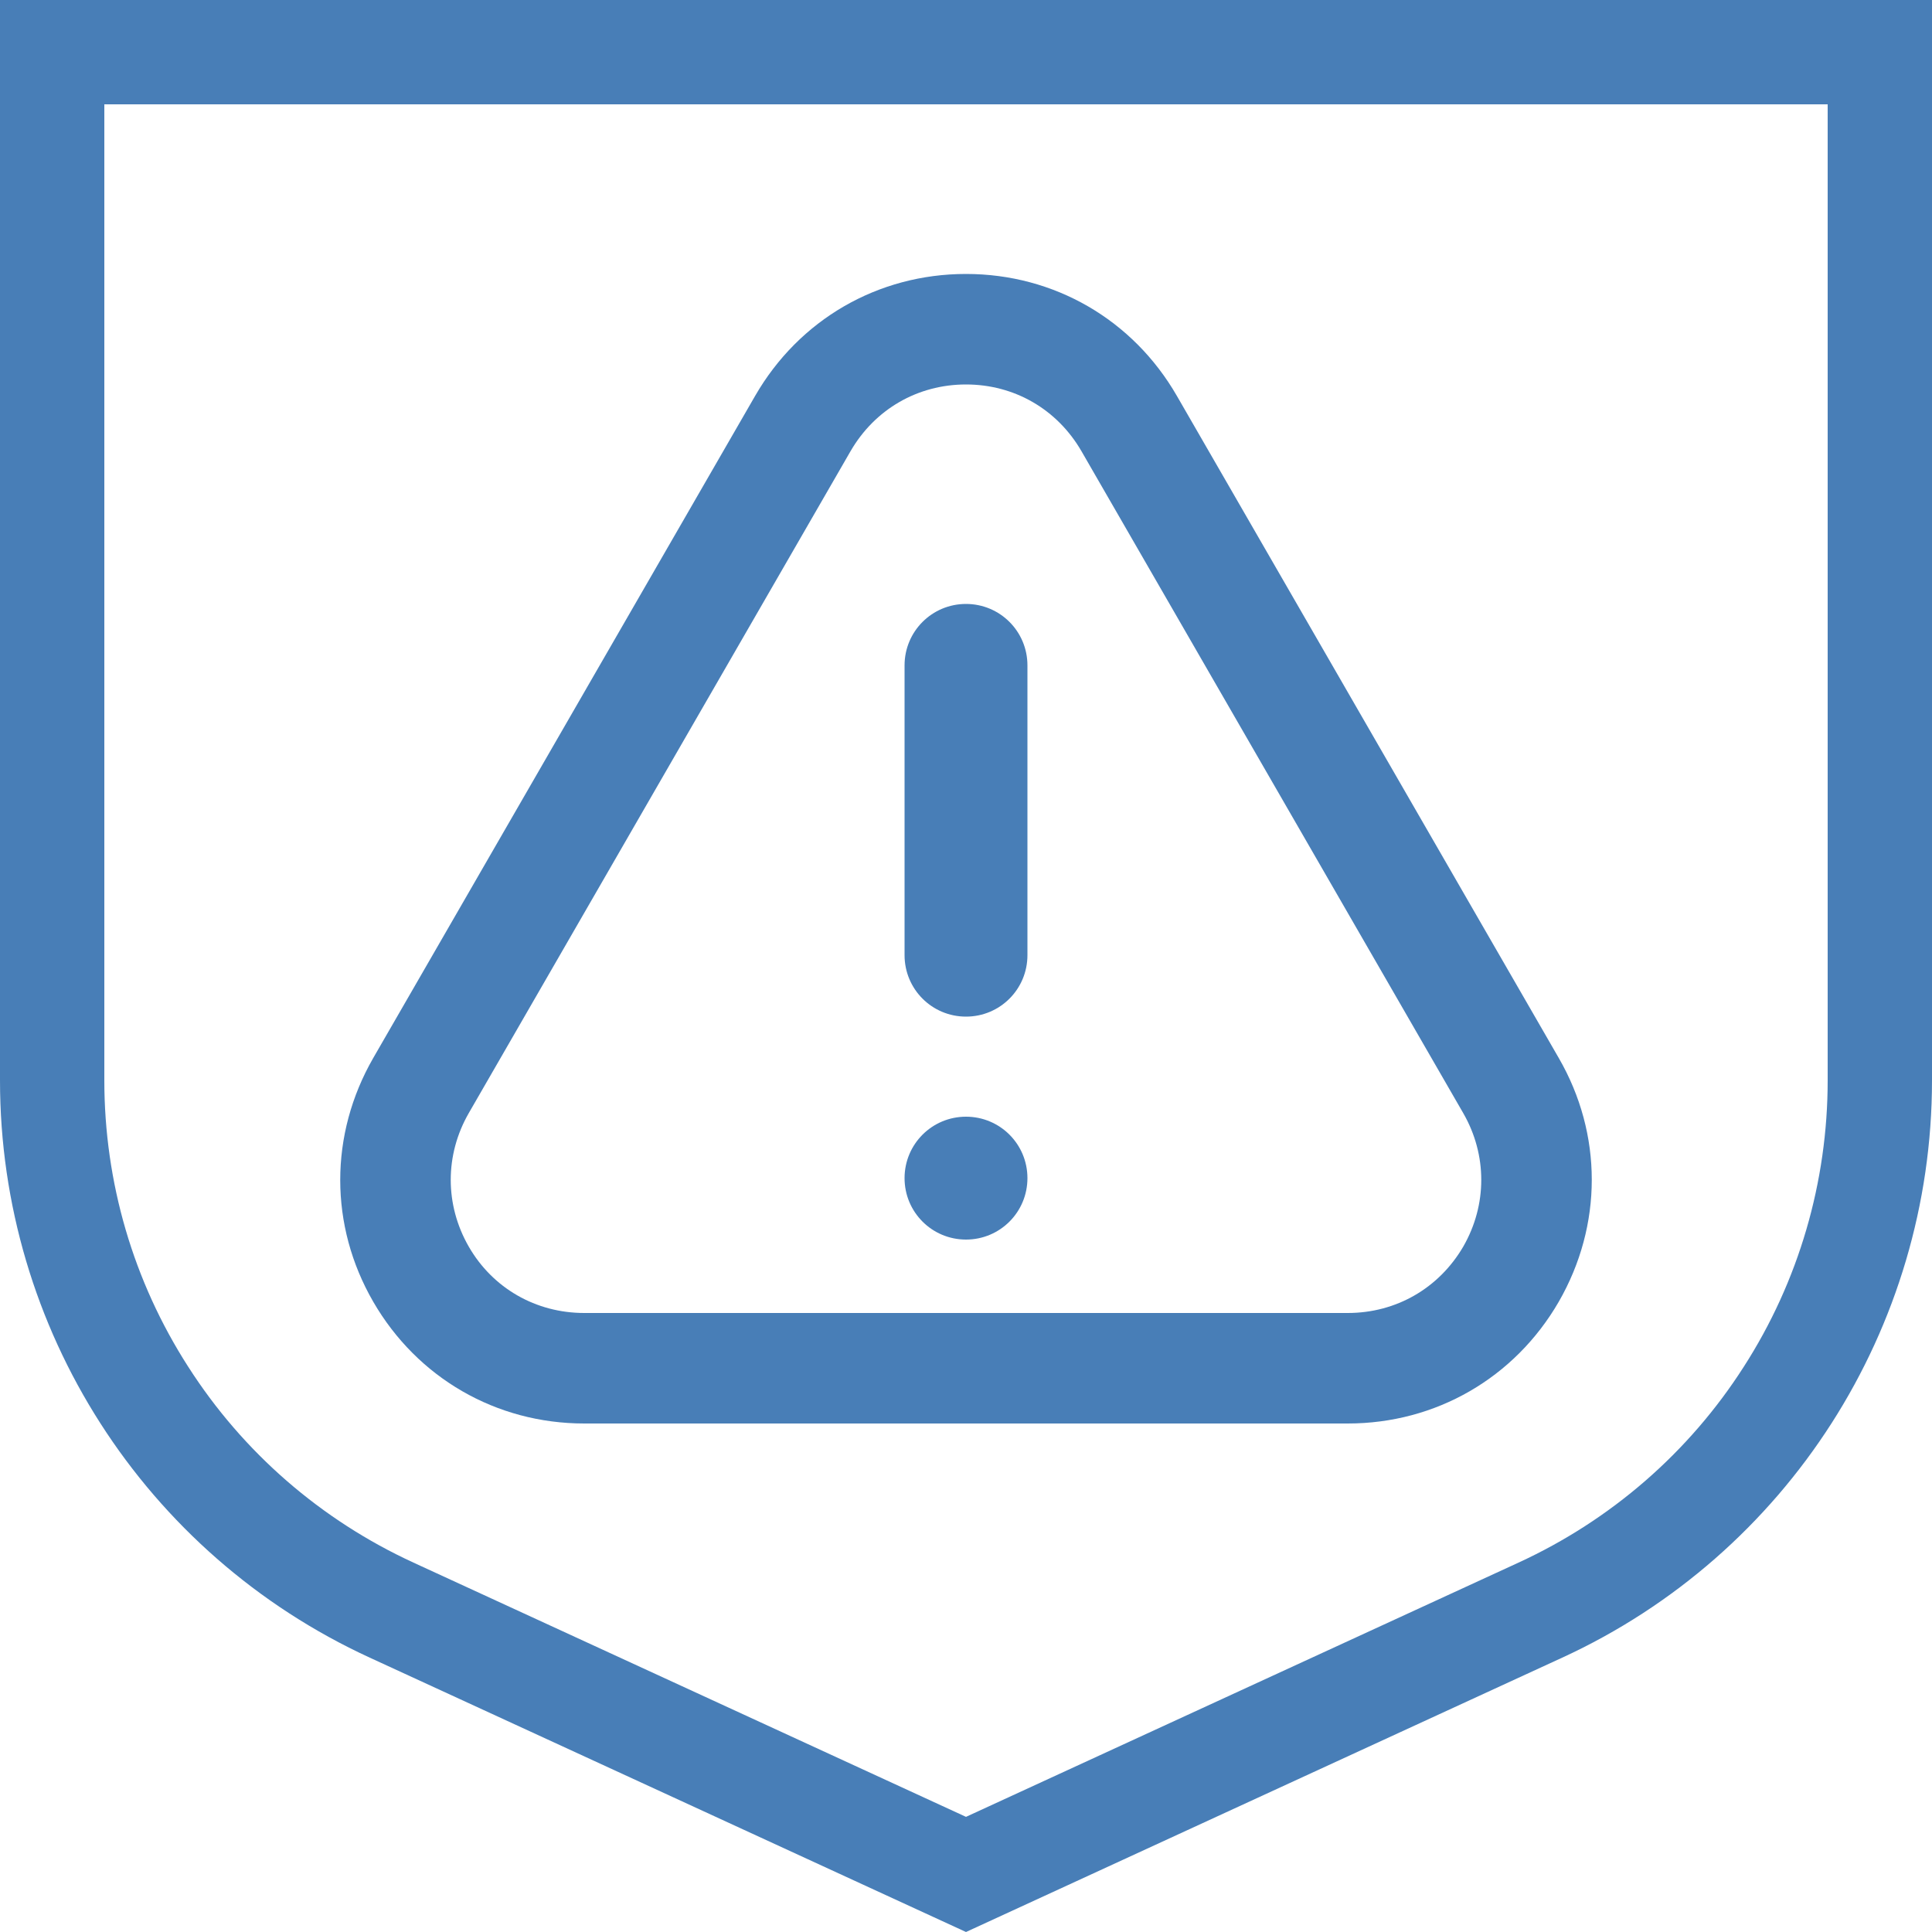
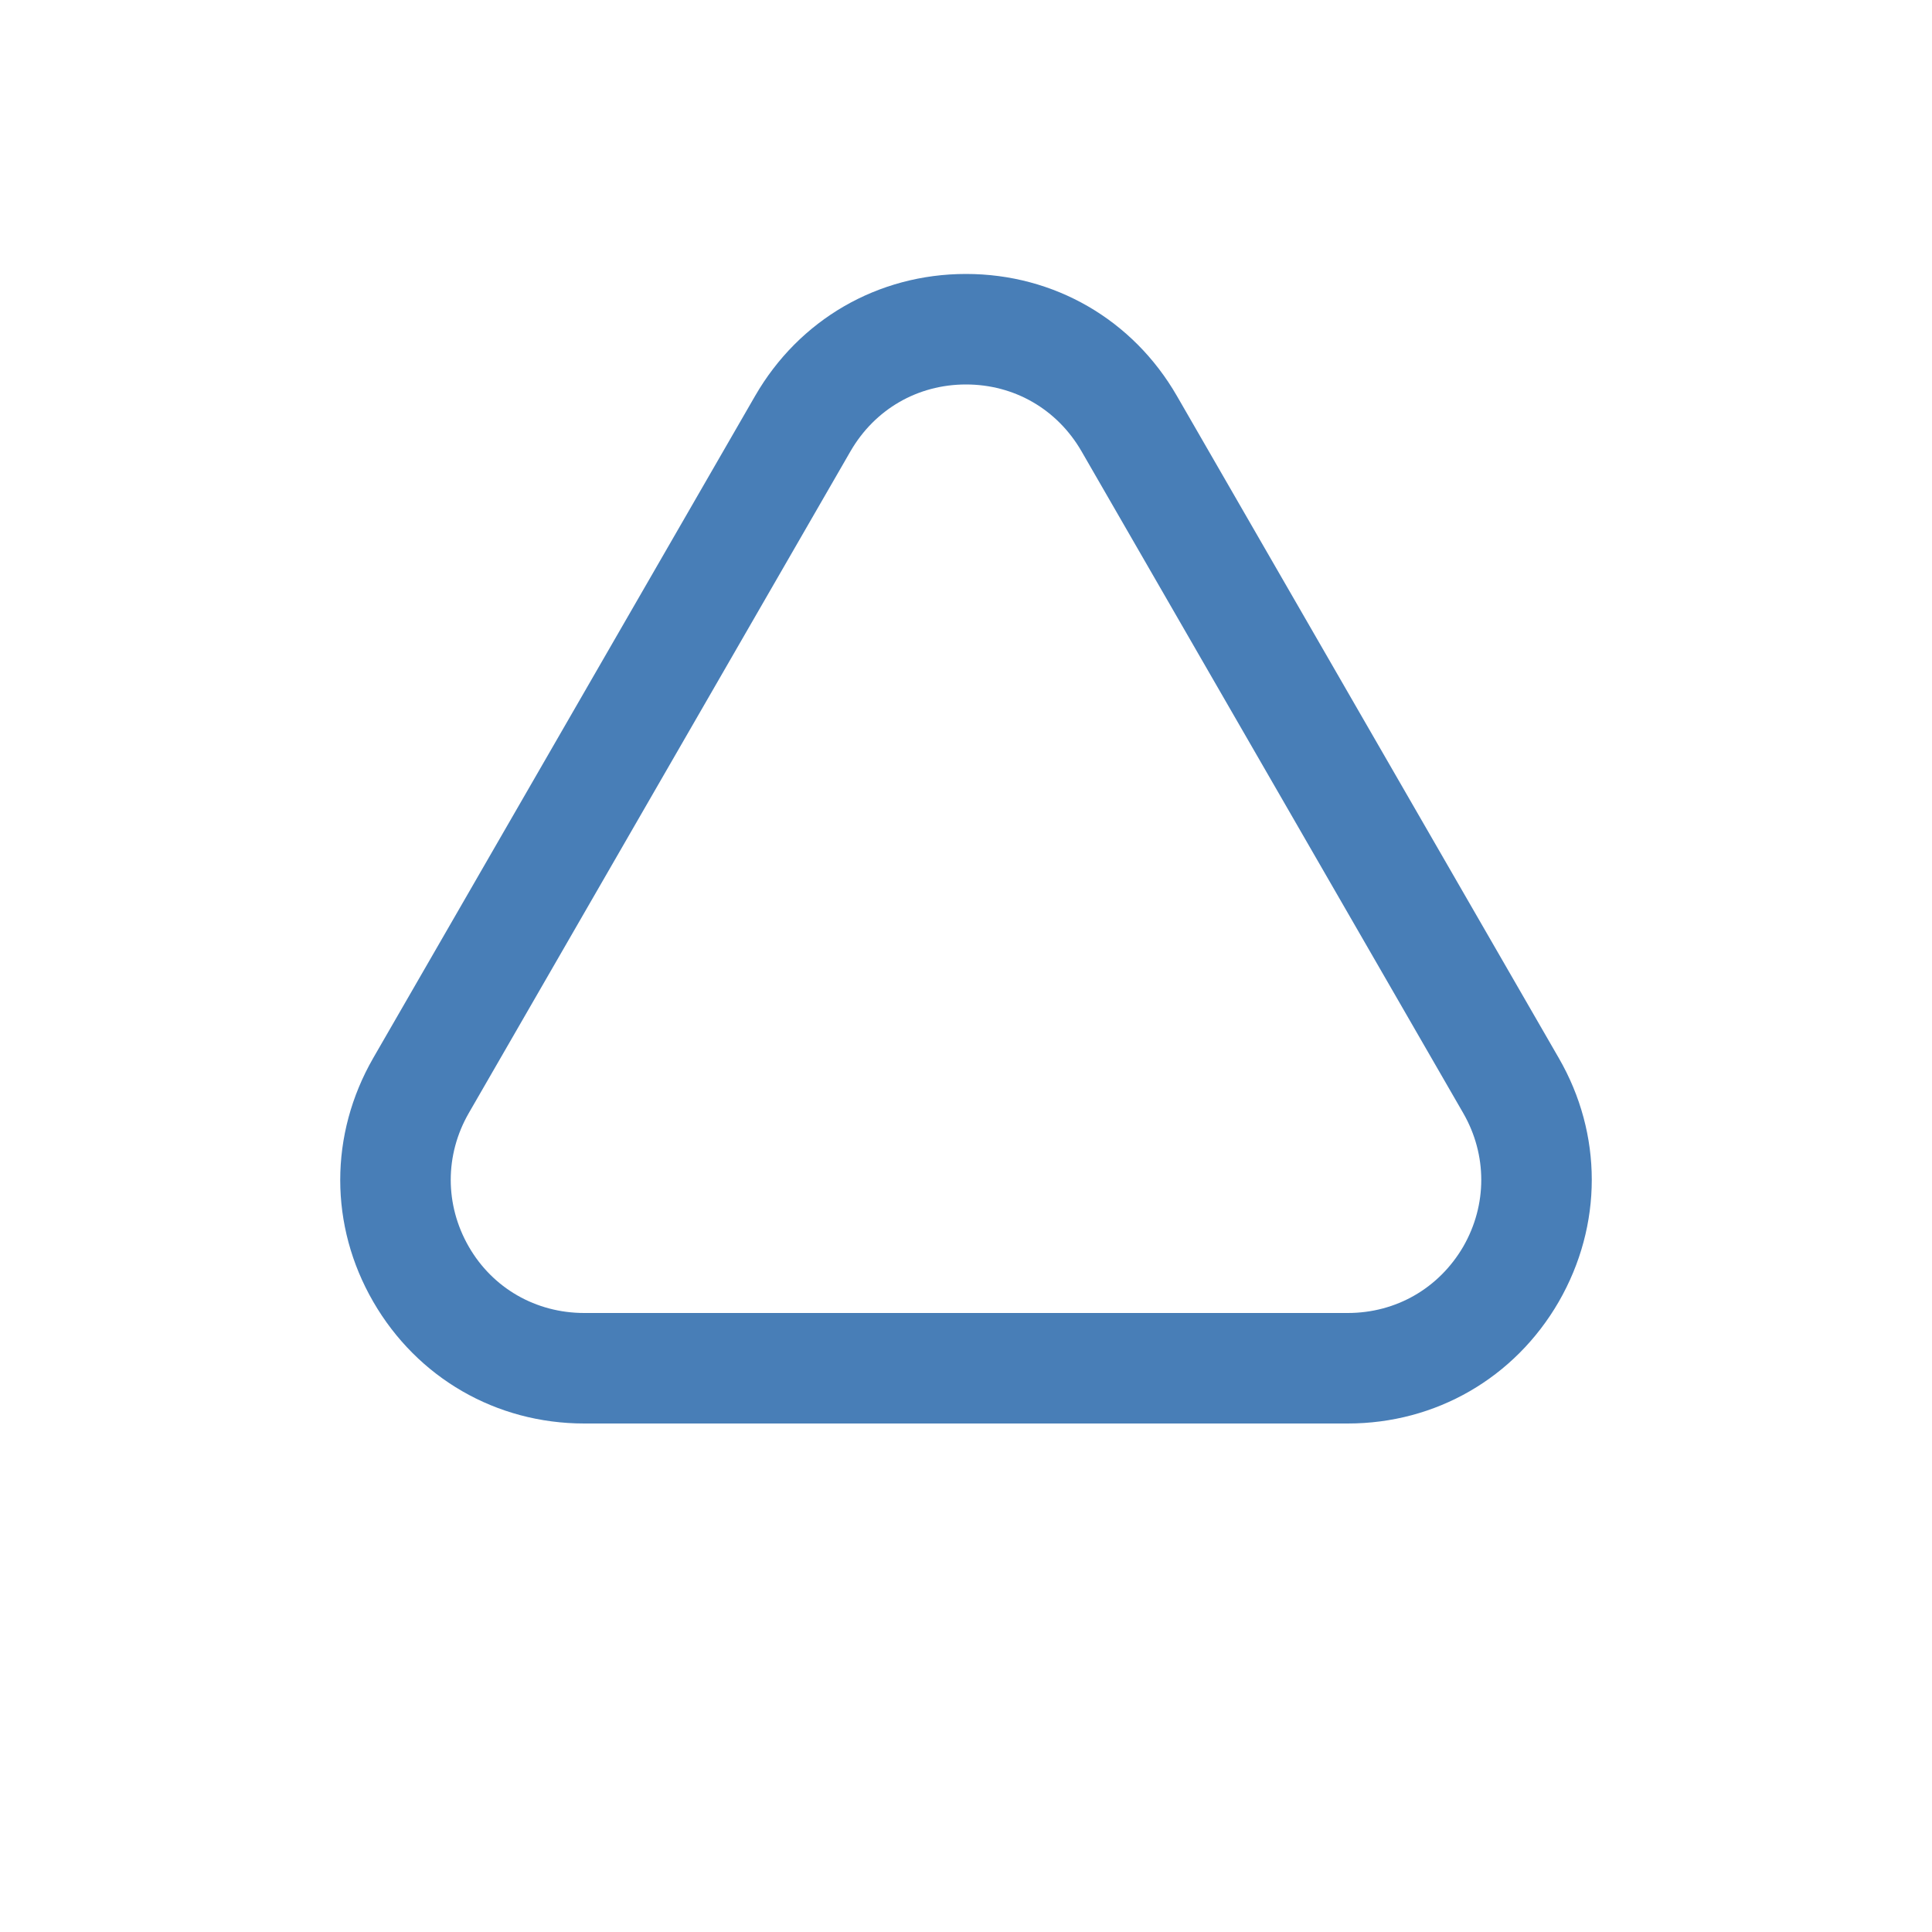
<svg xmlns="http://www.w3.org/2000/svg" version="1.1" id="Layer_1" x="0px" y="0px" viewBox="0 0 500 500" style="enable-background:new 0 0 500 500;" xml:space="preserve">
  <style type="text/css">
	.st0{fill:#487EB7;}
</style>
  <g>
    <path class="st0" d="M348.8,368.4H151.2c-22.8,0-43.2-11.8-54.6-31.5c-11.4-19.7-11.4-43.3,0-63.1l98.8-171.3   c11.4-19.8,31.8-31.6,54.6-31.6s43.2,11.8,54.6,31.6l98.8,171.3c11.4,19.7,11.4,43.3,0,63.1C392,356.6,371.6,368.4,348.8,368.4z    M250,99.5c-12.5,0-23.6,6.4-29.9,17.3l-98.8,171.3c-6.2,10.8-6.2,23.7,0,34.5c6.2,10.8,17.4,17.2,29.9,17.2h197.6   c12.5,0,23.6-6.4,29.9-17.2c6.2-10.8,6.2-23.7,0-34.5l-98.8-171.3C273.6,105.9,262.5,99.5,250,99.5z" />
  </g>
  <g>
-     <path class="st0" d="M250,156.3L250,156.3c-8.8,0-15.9,7.1-15.9,15.9v75c0,8.8,7.1,15.9,15.9,15.9h0c8.8,0,15.9-7.1,15.9-15.9v-75   C265.9,163.4,258.8,156.3,250,156.3z" />
-   </g>
+     </g>
  <g>
-     <path class="st0" d="M250,320.8L250,320.8c8.8,0,15.9-7.1,15.9-15.9v0c0-8.8-7.1-15.9-15.9-15.9h0c-8.8,0-15.9,7.1-15.9,15.9v0   C234.1,313.7,241.2,320.8,250,320.8z" />
-   </g>
-   <path class="st0" d="M473,27v252.6c0,26.3-7.5,52-21.7,74.1c-14.2,22.2-34.4,39.7-58.3,50.7l-143,65.8l-143-65.8  c-23.9-11-44.1-28.5-58.3-50.7C34.5,331.6,27,306,27,279.6V27H473 M500,0H0v279.6C0,343.9,37.4,402.2,95.7,429L250,500l154.3-71  c58.3-26.8,95.7-85.2,95.7-149.4V0L500,0z" />
+     </g>
</svg>